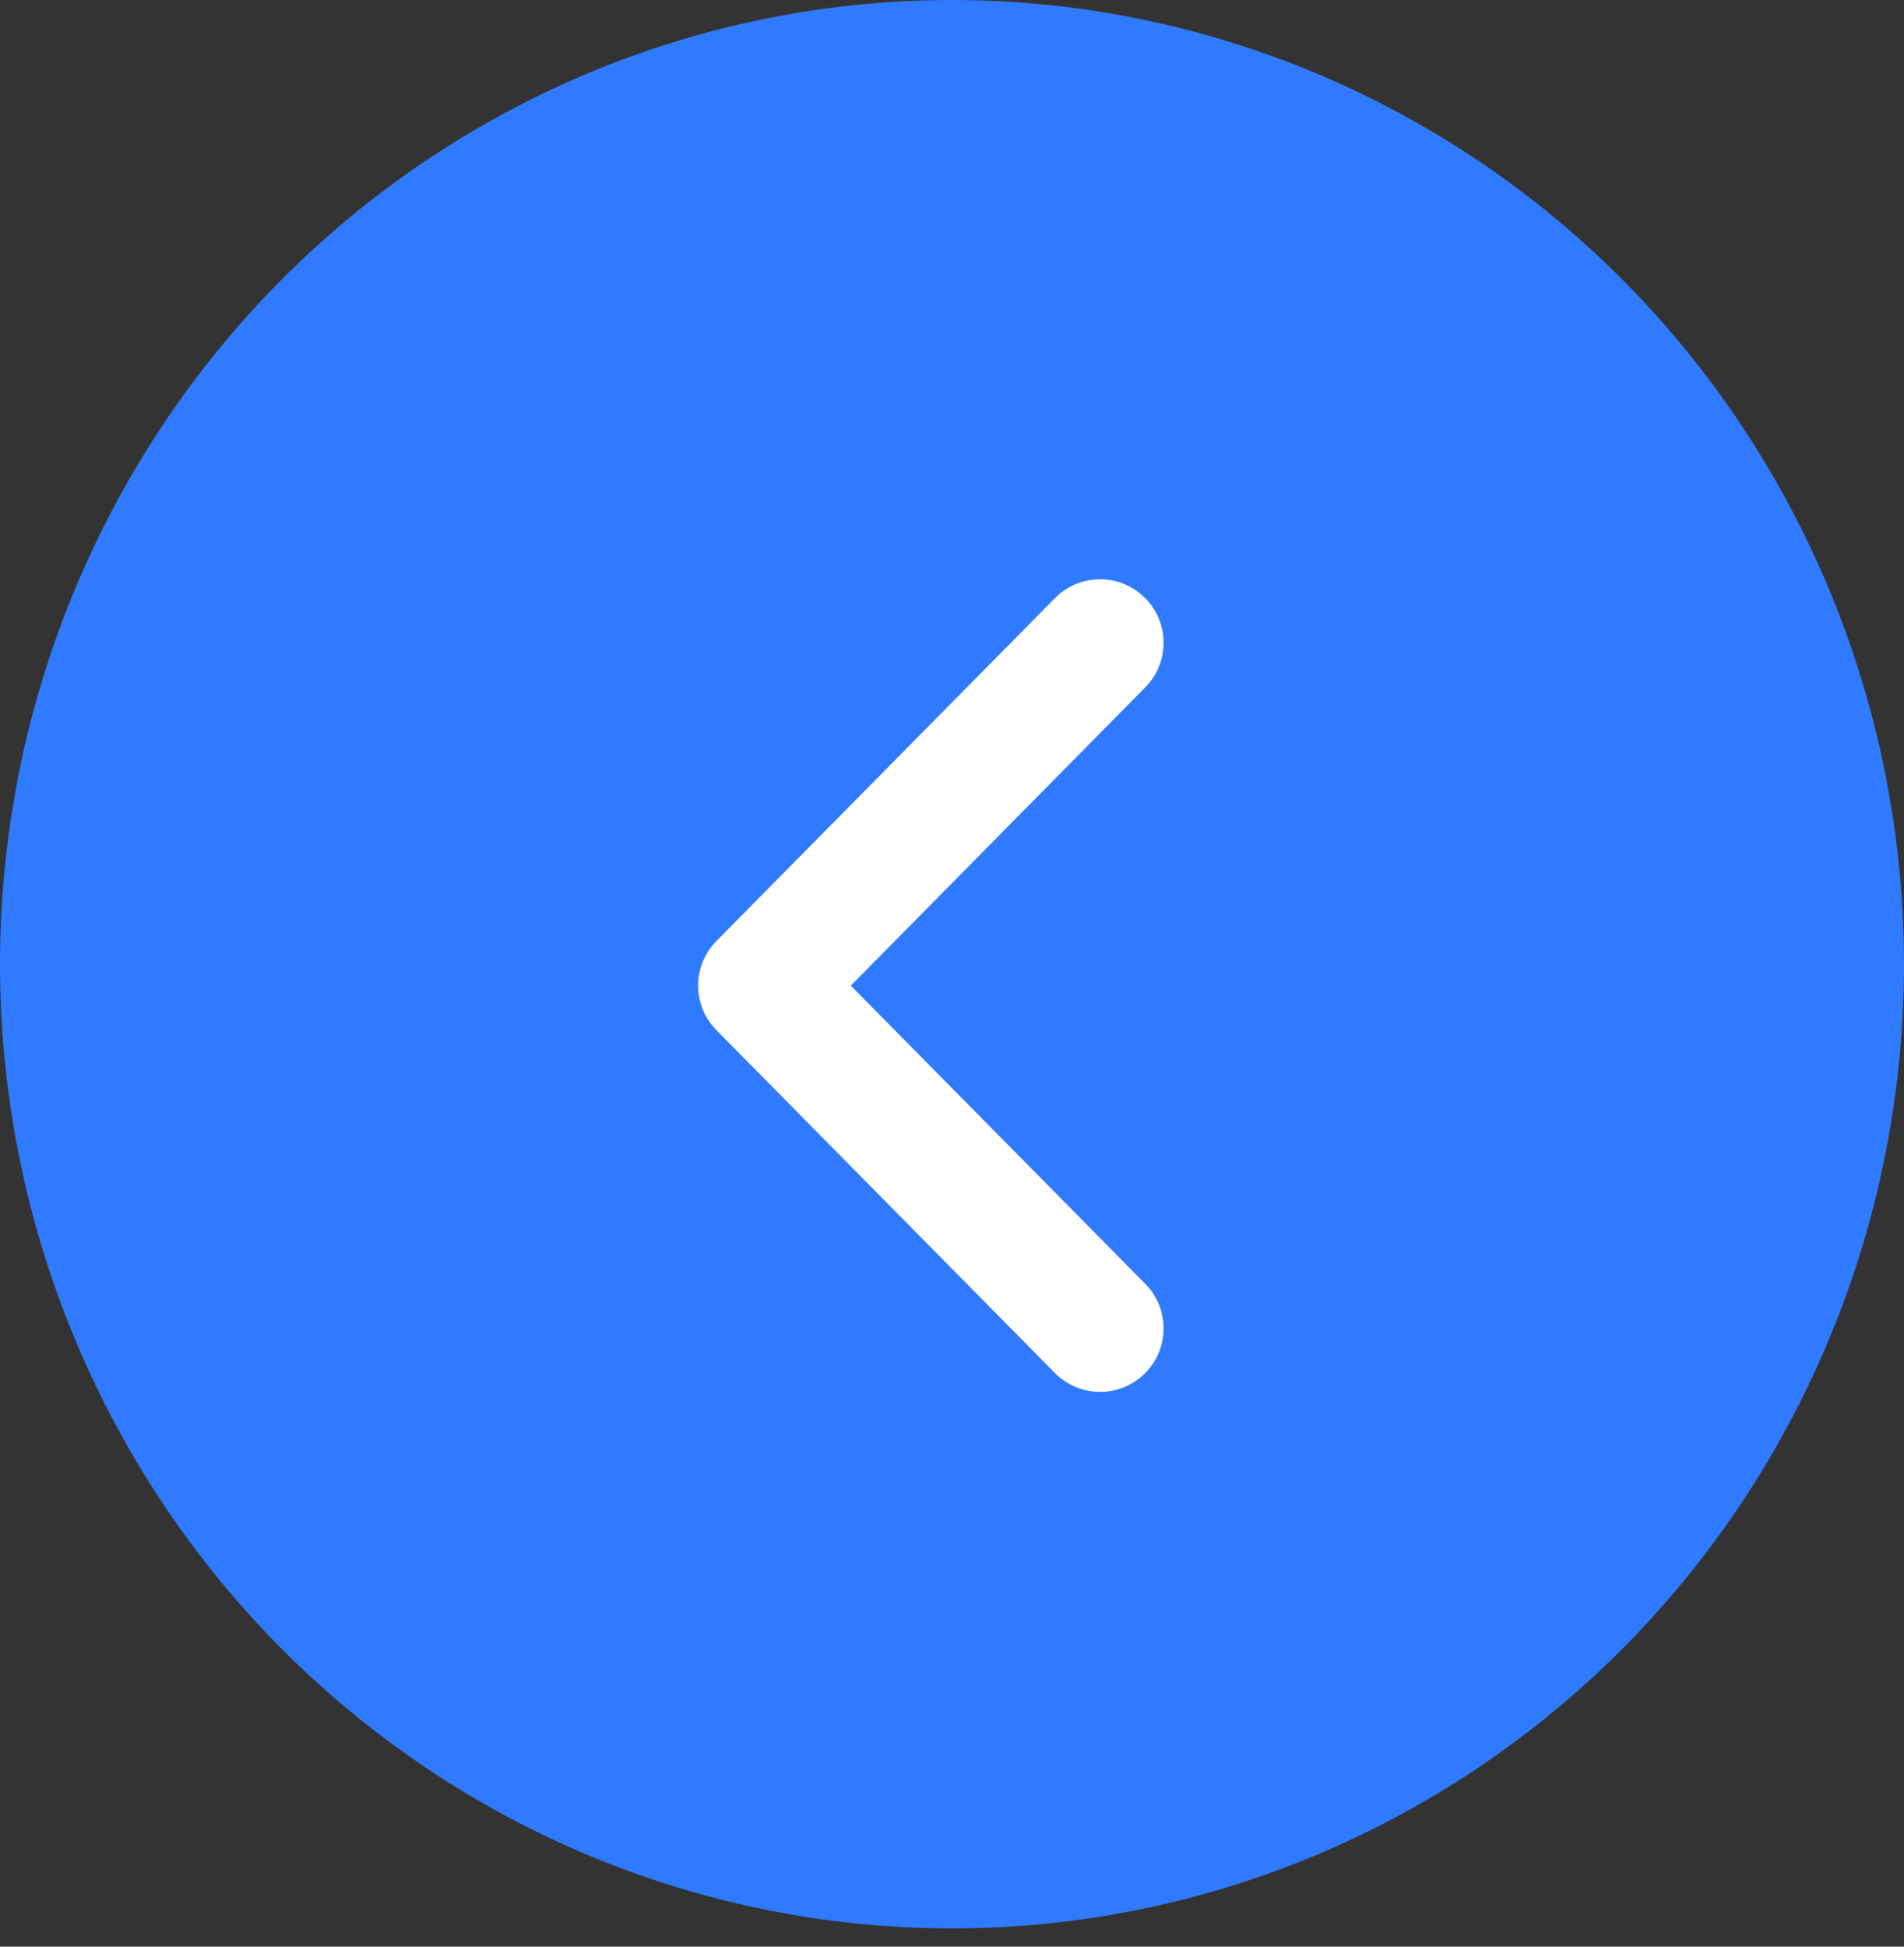
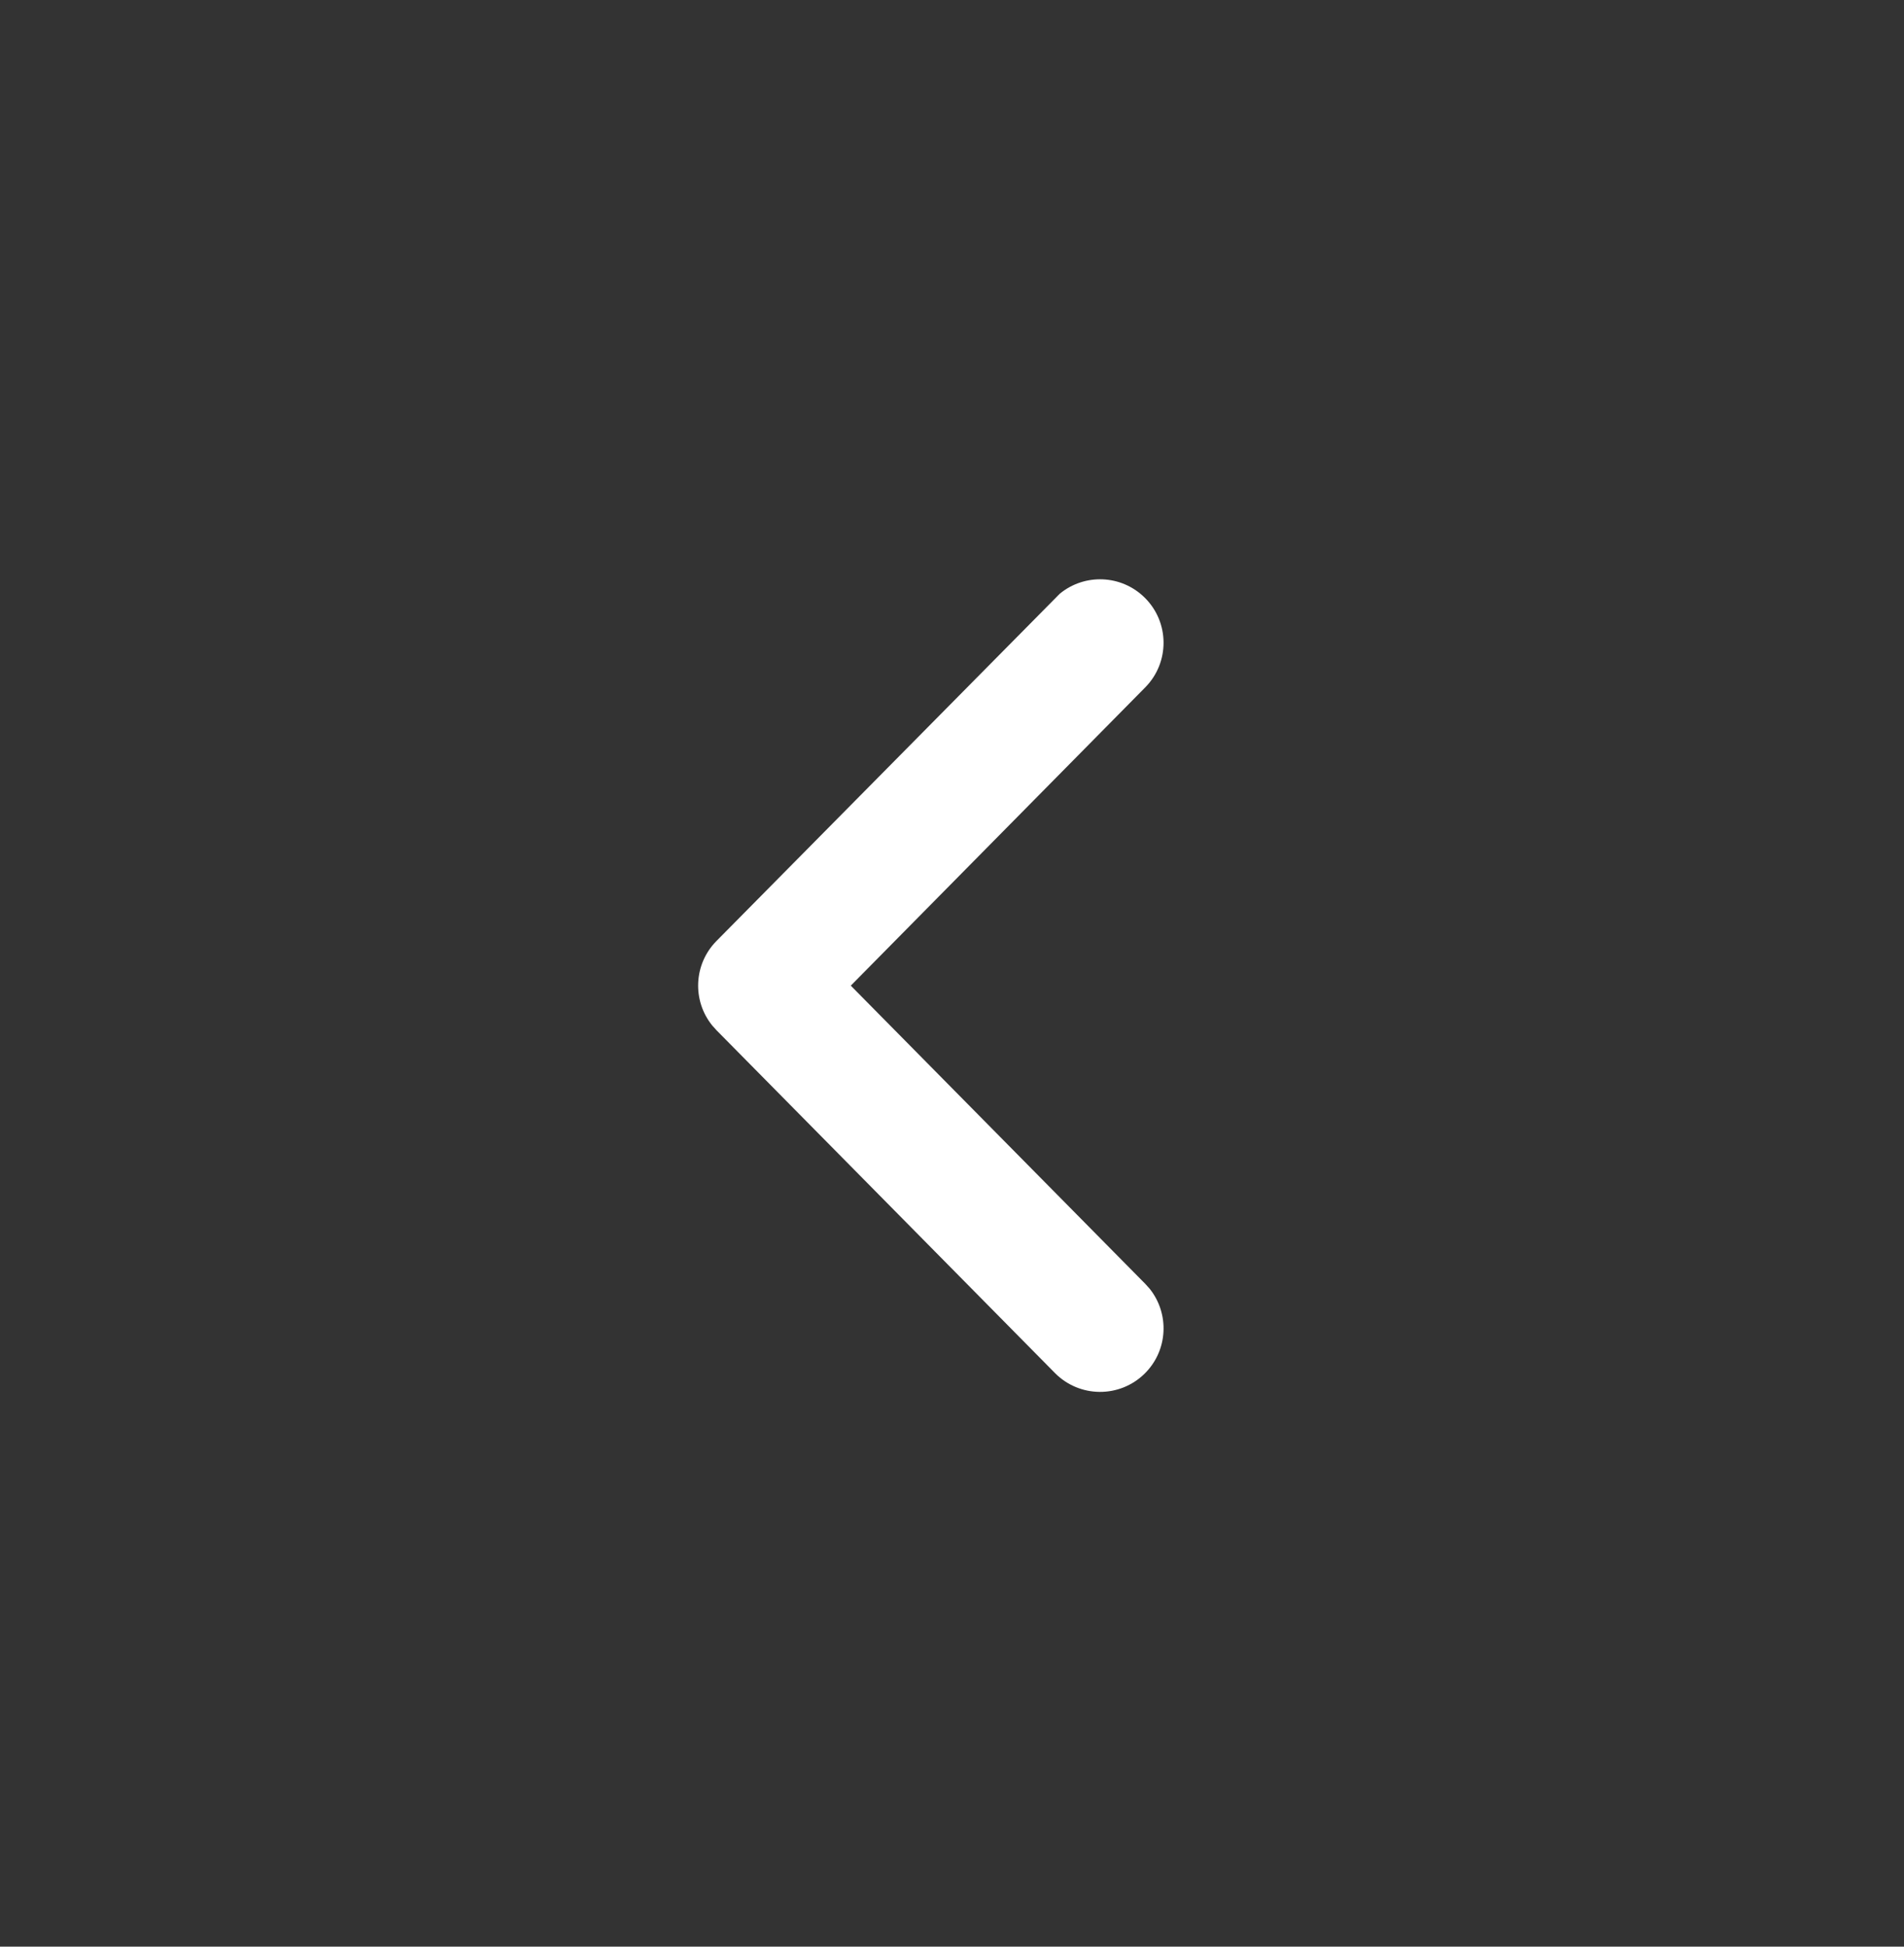
<svg xmlns="http://www.w3.org/2000/svg" width="45px" height="46px" viewBox="0 0 45 46" version="1.1">
  <rect x="0" y="0" width="45" height="46" fill="#333333" stroke="none" />
  <title>Group Copy 5</title>
  <g id="Homepage" stroke="none" stroke-width="1" fill="none" fill-rule="evenodd">
    <g id="Group-Copy-5" transform="translate(22.5, 23) scale(-1, 1) translate(-22.5, -23) ">
-       <ellipse id="Oval" fill="#307AFF" cx="22.5" cy="22.784" rx="22.5" ry="22.784" />
-       <path d="M30.047,18.223 C30.636,17.641 31.586,17.646 32.168,18.236 C32.714,18.789 32.743,19.658 32.259,20.244 L32.155,20.357 L24.054,28.357 C23.506,28.898 22.646,28.932 22.06,28.459 L21.946,28.357 L13.845,20.357 C13.256,19.775 13.25,18.825 13.832,18.236 C14.378,17.683 15.246,17.644 15.839,18.12 L15.953,18.223 L22.999,25.182 L30.047,18.223 Z" id="Path-7-Copy-3" fill="#FFFFFF" fill-rule="nonzero" transform="translate(23, 23.29) rotate(-450) translate(-23, -23.29) " />
+       <path d="M30.047,18.223 C30.636,17.641 31.586,17.646 32.168,18.236 C32.714,18.789 32.743,19.658 32.259,20.244 L24.054,28.357 C23.506,28.898 22.646,28.932 22.06,28.459 L21.946,28.357 L13.845,20.357 C13.256,19.775 13.25,18.825 13.832,18.236 C14.378,17.683 15.246,17.644 15.839,18.12 L15.953,18.223 L22.999,25.182 L30.047,18.223 Z" id="Path-7-Copy-3" fill="#FFFFFF" fill-rule="nonzero" transform="translate(23, 23.29) rotate(-450) translate(-23, -23.29) " />
    </g>
  </g>
</svg>